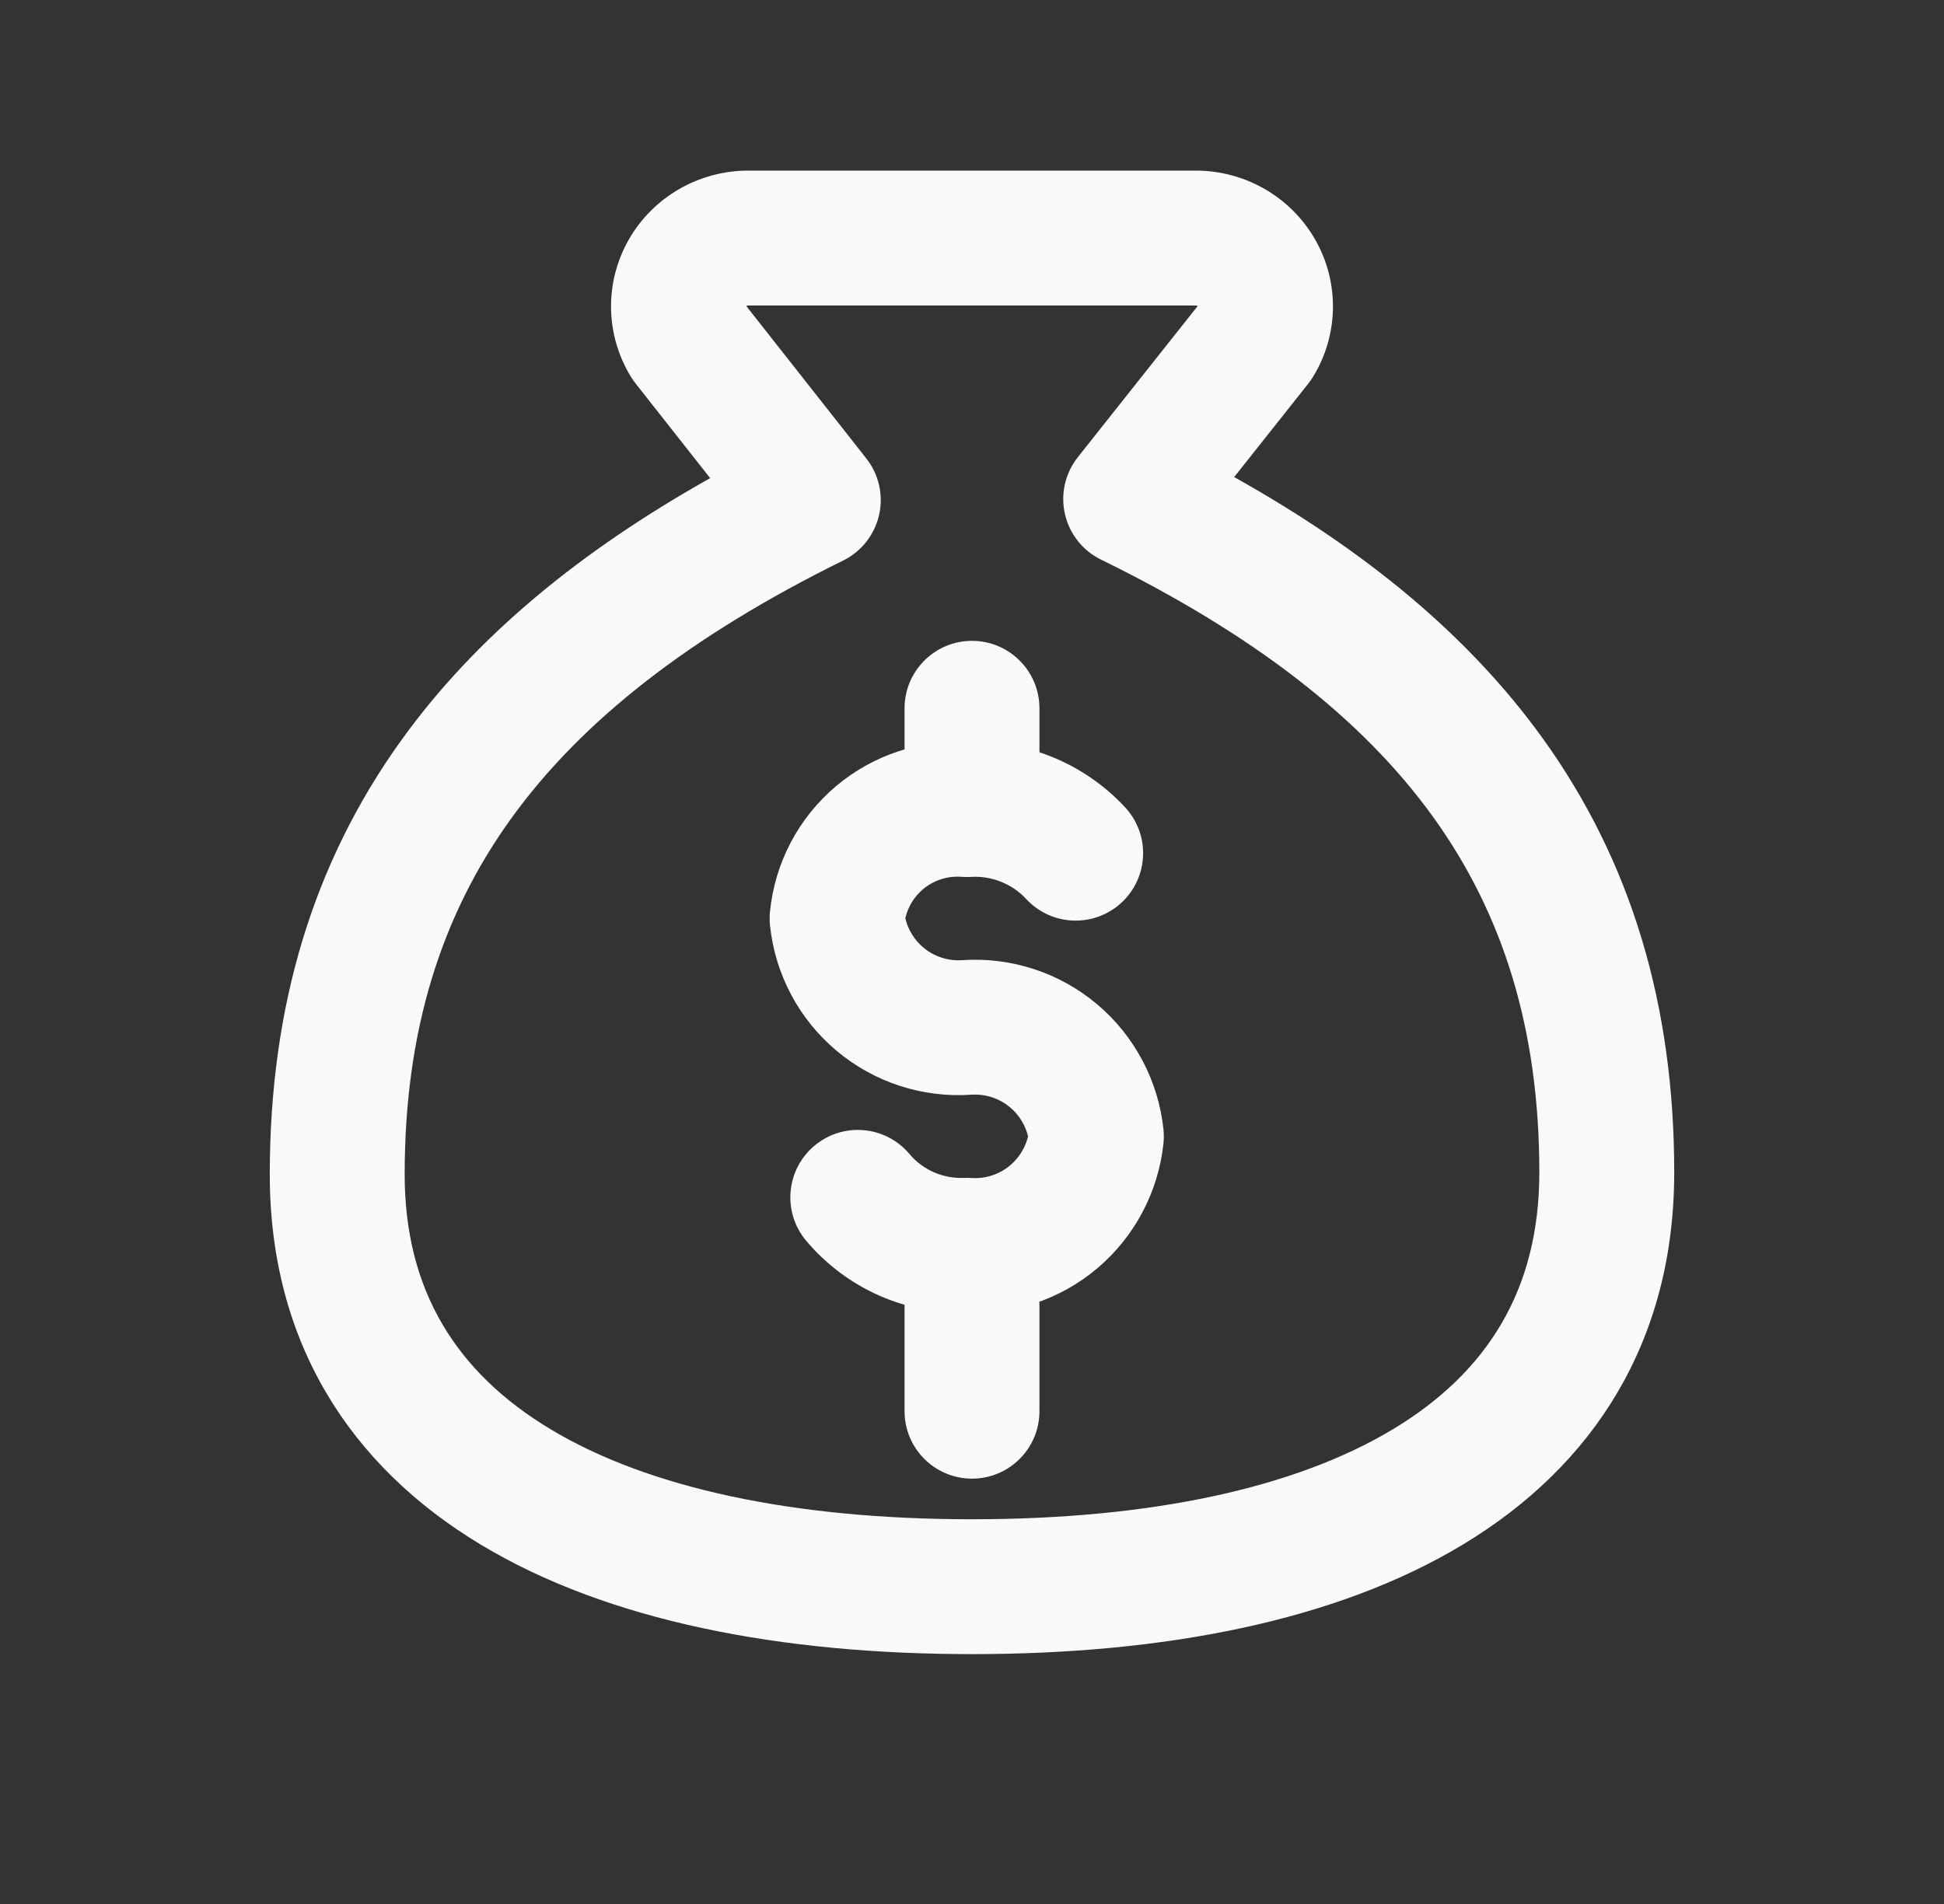
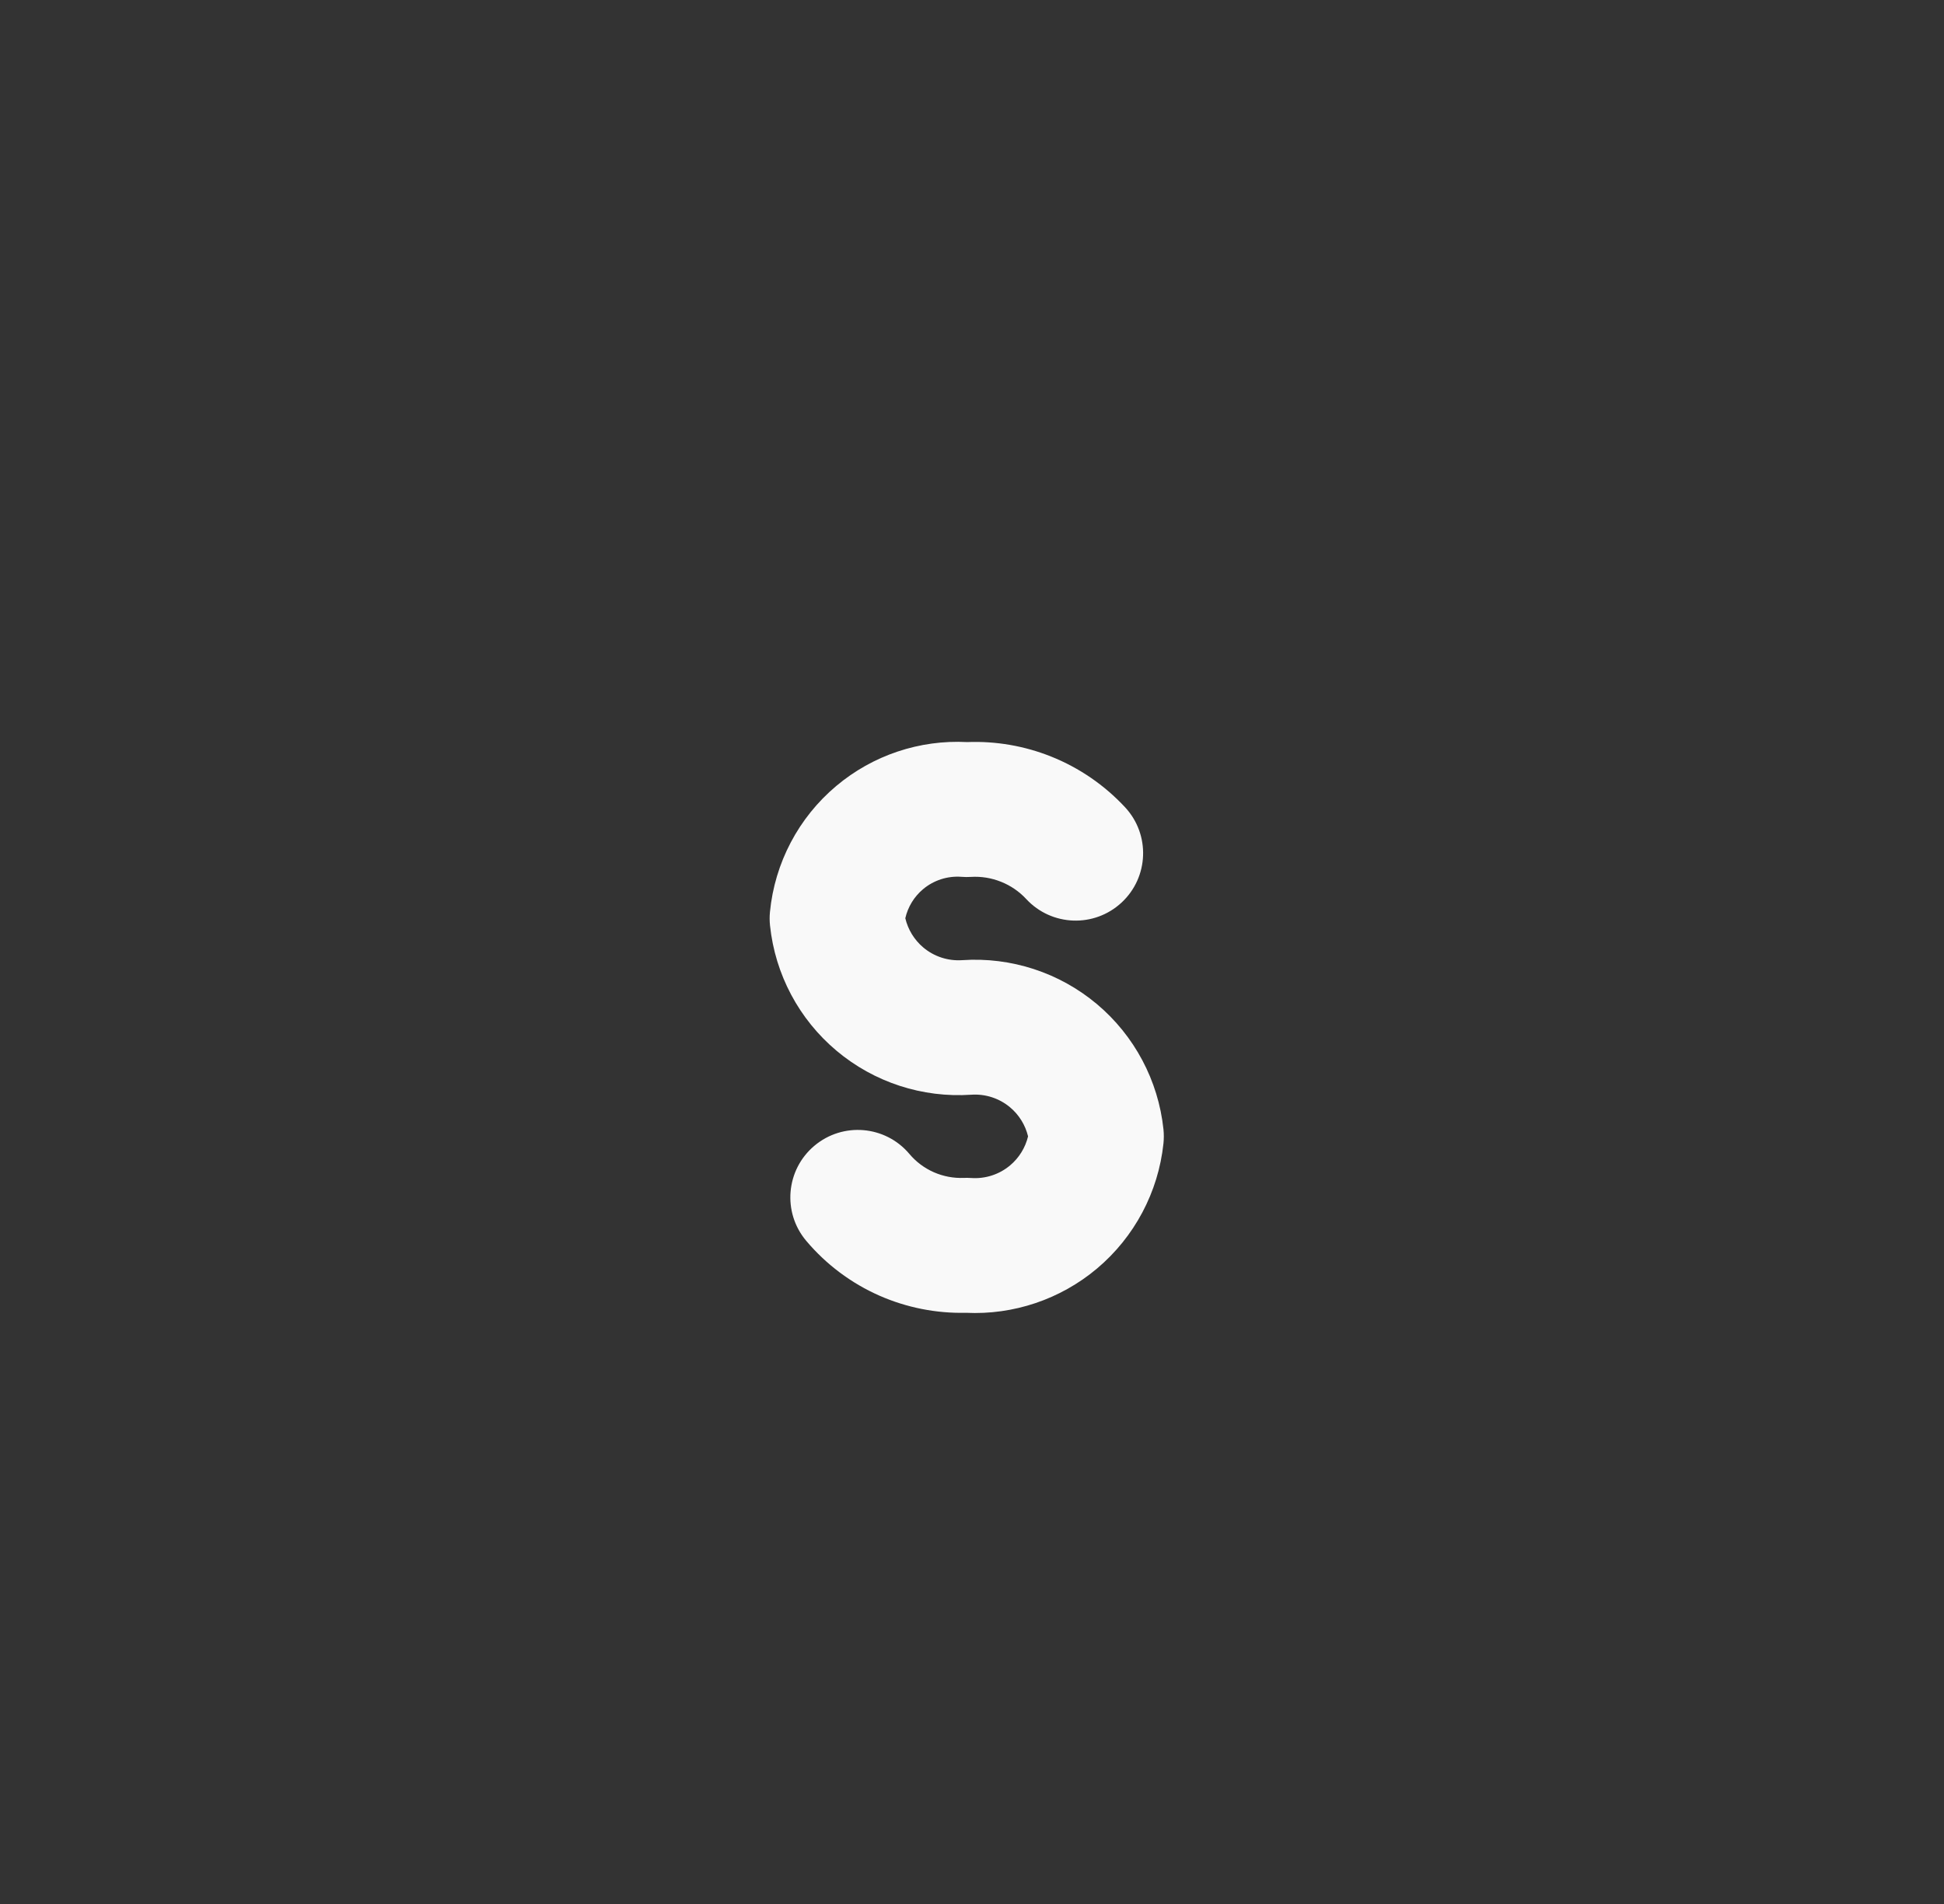
<svg xmlns="http://www.w3.org/2000/svg" width="49" height="48" viewBox="0 0 49 48" fill="none">
  <rect x="0" y="0" width="49" height="48" fill="#333333" stroke="none" />
  <g id="provideAIgen">
    <g id="Group 123153">
-       <path id="Vector (Stroke)" fill-rule="evenodd" clip-rule="evenodd" d="M18.846 4.301H30.167C30.771 4.306 31.364 4.467 31.887 4.77C32.41 5.074 32.847 5.51 33.149 6.038C33.452 6.567 33.607 7.167 33.598 7.777C33.588 8.388 33.414 8.983 33.095 9.501C33.06 9.559 33.021 9.615 32.979 9.668L31.108 12.027C34.386 13.859 37.006 16.007 38.879 18.605C41.112 21.704 42.2 25.327 42.2 29.555C42.2 33.795 40.186 36.939 36.878 38.936C33.672 40.872 29.32 41.701 24.5 41.701C19.679 41.701 15.329 40.872 12.124 38.944C8.818 36.956 6.8 33.826 6.8 29.608C6.8 25.379 7.887 21.757 10.12 18.655C11.995 16.051 14.618 13.897 17.9 12.054L16.018 9.664C15.977 9.612 15.939 9.558 15.904 9.501C15.586 8.983 15.412 8.388 15.402 7.777C15.392 7.167 15.548 6.567 15.85 6.038C16.152 5.51 16.589 5.074 17.113 4.77C17.636 4.467 18.229 4.306 18.832 4.301L18.846 4.301ZM18.858 7.701C18.842 7.701 18.828 7.706 18.818 7.712C18.815 7.713 18.813 7.715 18.811 7.716L21.835 11.556C22.153 11.959 22.271 12.483 22.158 12.983C22.044 13.483 21.711 13.906 21.251 14.132C17.407 16.027 14.665 18.162 12.879 20.642C11.112 23.096 10.2 26.002 10.2 29.608C10.2 32.544 11.515 34.611 13.876 36.031C16.338 37.511 19.987 38.301 24.5 38.301C29.013 38.301 32.661 37.511 35.121 36.025C37.48 34.601 38.8 32.523 38.8 29.555C38.8 25.95 37.887 23.044 36.121 20.593C34.336 18.118 31.595 15.99 27.752 14.108C27.29 13.882 26.955 13.459 26.842 12.957C26.728 12.455 26.848 11.929 27.168 11.525L30.188 7.716C30.186 7.714 30.184 7.713 30.182 7.712C30.172 7.706 30.158 7.701 30.142 7.701H18.858ZM24.5 16.156C25.439 16.156 26.2 16.918 26.2 17.856V20.311C26.2 21.25 25.439 22.011 24.5 22.011C23.561 22.011 22.8 21.25 22.8 20.311V17.856C22.8 16.918 23.561 16.156 24.5 16.156ZM24.5 31.239C25.439 31.239 26.2 32.001 26.2 32.939V35.577C26.2 36.516 25.439 37.277 24.5 37.277C23.561 37.277 22.8 36.516 22.8 35.577V32.939C22.8 32.001 23.561 31.239 24.5 31.239Z" fill="#F9F9F9" />
      <path id="Vector (Stroke)_2" fill-rule="evenodd" clip-rule="evenodd" d="M24.237 22.105C23.885 22.078 23.536 22.19 23.266 22.417C23.04 22.607 22.884 22.864 22.819 23.149C22.887 23.436 23.045 23.695 23.273 23.887C23.546 24.116 23.896 24.23 24.252 24.206C25.485 24.122 26.702 24.519 27.649 25.314C28.595 26.11 29.196 27.241 29.326 28.47C29.338 28.588 29.338 28.708 29.326 28.826C29.196 30.055 28.595 31.186 27.649 31.982C26.726 32.757 25.546 33.154 24.346 33.096C23.598 33.113 22.855 32.966 22.169 32.665C21.456 32.351 20.823 31.877 20.321 31.281C19.716 30.563 19.808 29.491 20.526 28.886C21.244 28.281 22.316 28.372 22.921 29.09C23.089 29.29 23.3 29.448 23.539 29.553C23.777 29.657 24.036 29.706 24.296 29.695C24.358 29.693 24.421 29.694 24.483 29.698C24.838 29.722 25.189 29.608 25.461 29.379C25.687 29.189 25.845 28.932 25.913 28.648C25.845 28.364 25.687 28.107 25.461 27.917C25.189 27.688 24.838 27.574 24.483 27.598C23.25 27.682 22.032 27.285 21.086 26.49C20.139 25.695 19.538 24.564 19.409 23.334C19.397 23.221 19.396 23.106 19.407 22.993C19.527 21.755 20.127 20.614 21.079 19.814C22 19.04 23.18 18.645 24.379 18.708C25.102 18.68 25.823 18.804 26.495 19.073C27.203 19.356 27.839 19.793 28.358 20.351C28.998 21.039 28.958 22.115 28.27 22.754C27.582 23.393 26.507 23.354 25.868 22.666C25.691 22.475 25.474 22.326 25.232 22.23C24.991 22.133 24.731 22.091 24.471 22.107C24.393 22.112 24.315 22.111 24.237 22.105Z" fill="#F9F9F9" />
    </g>
  </g>
</svg>